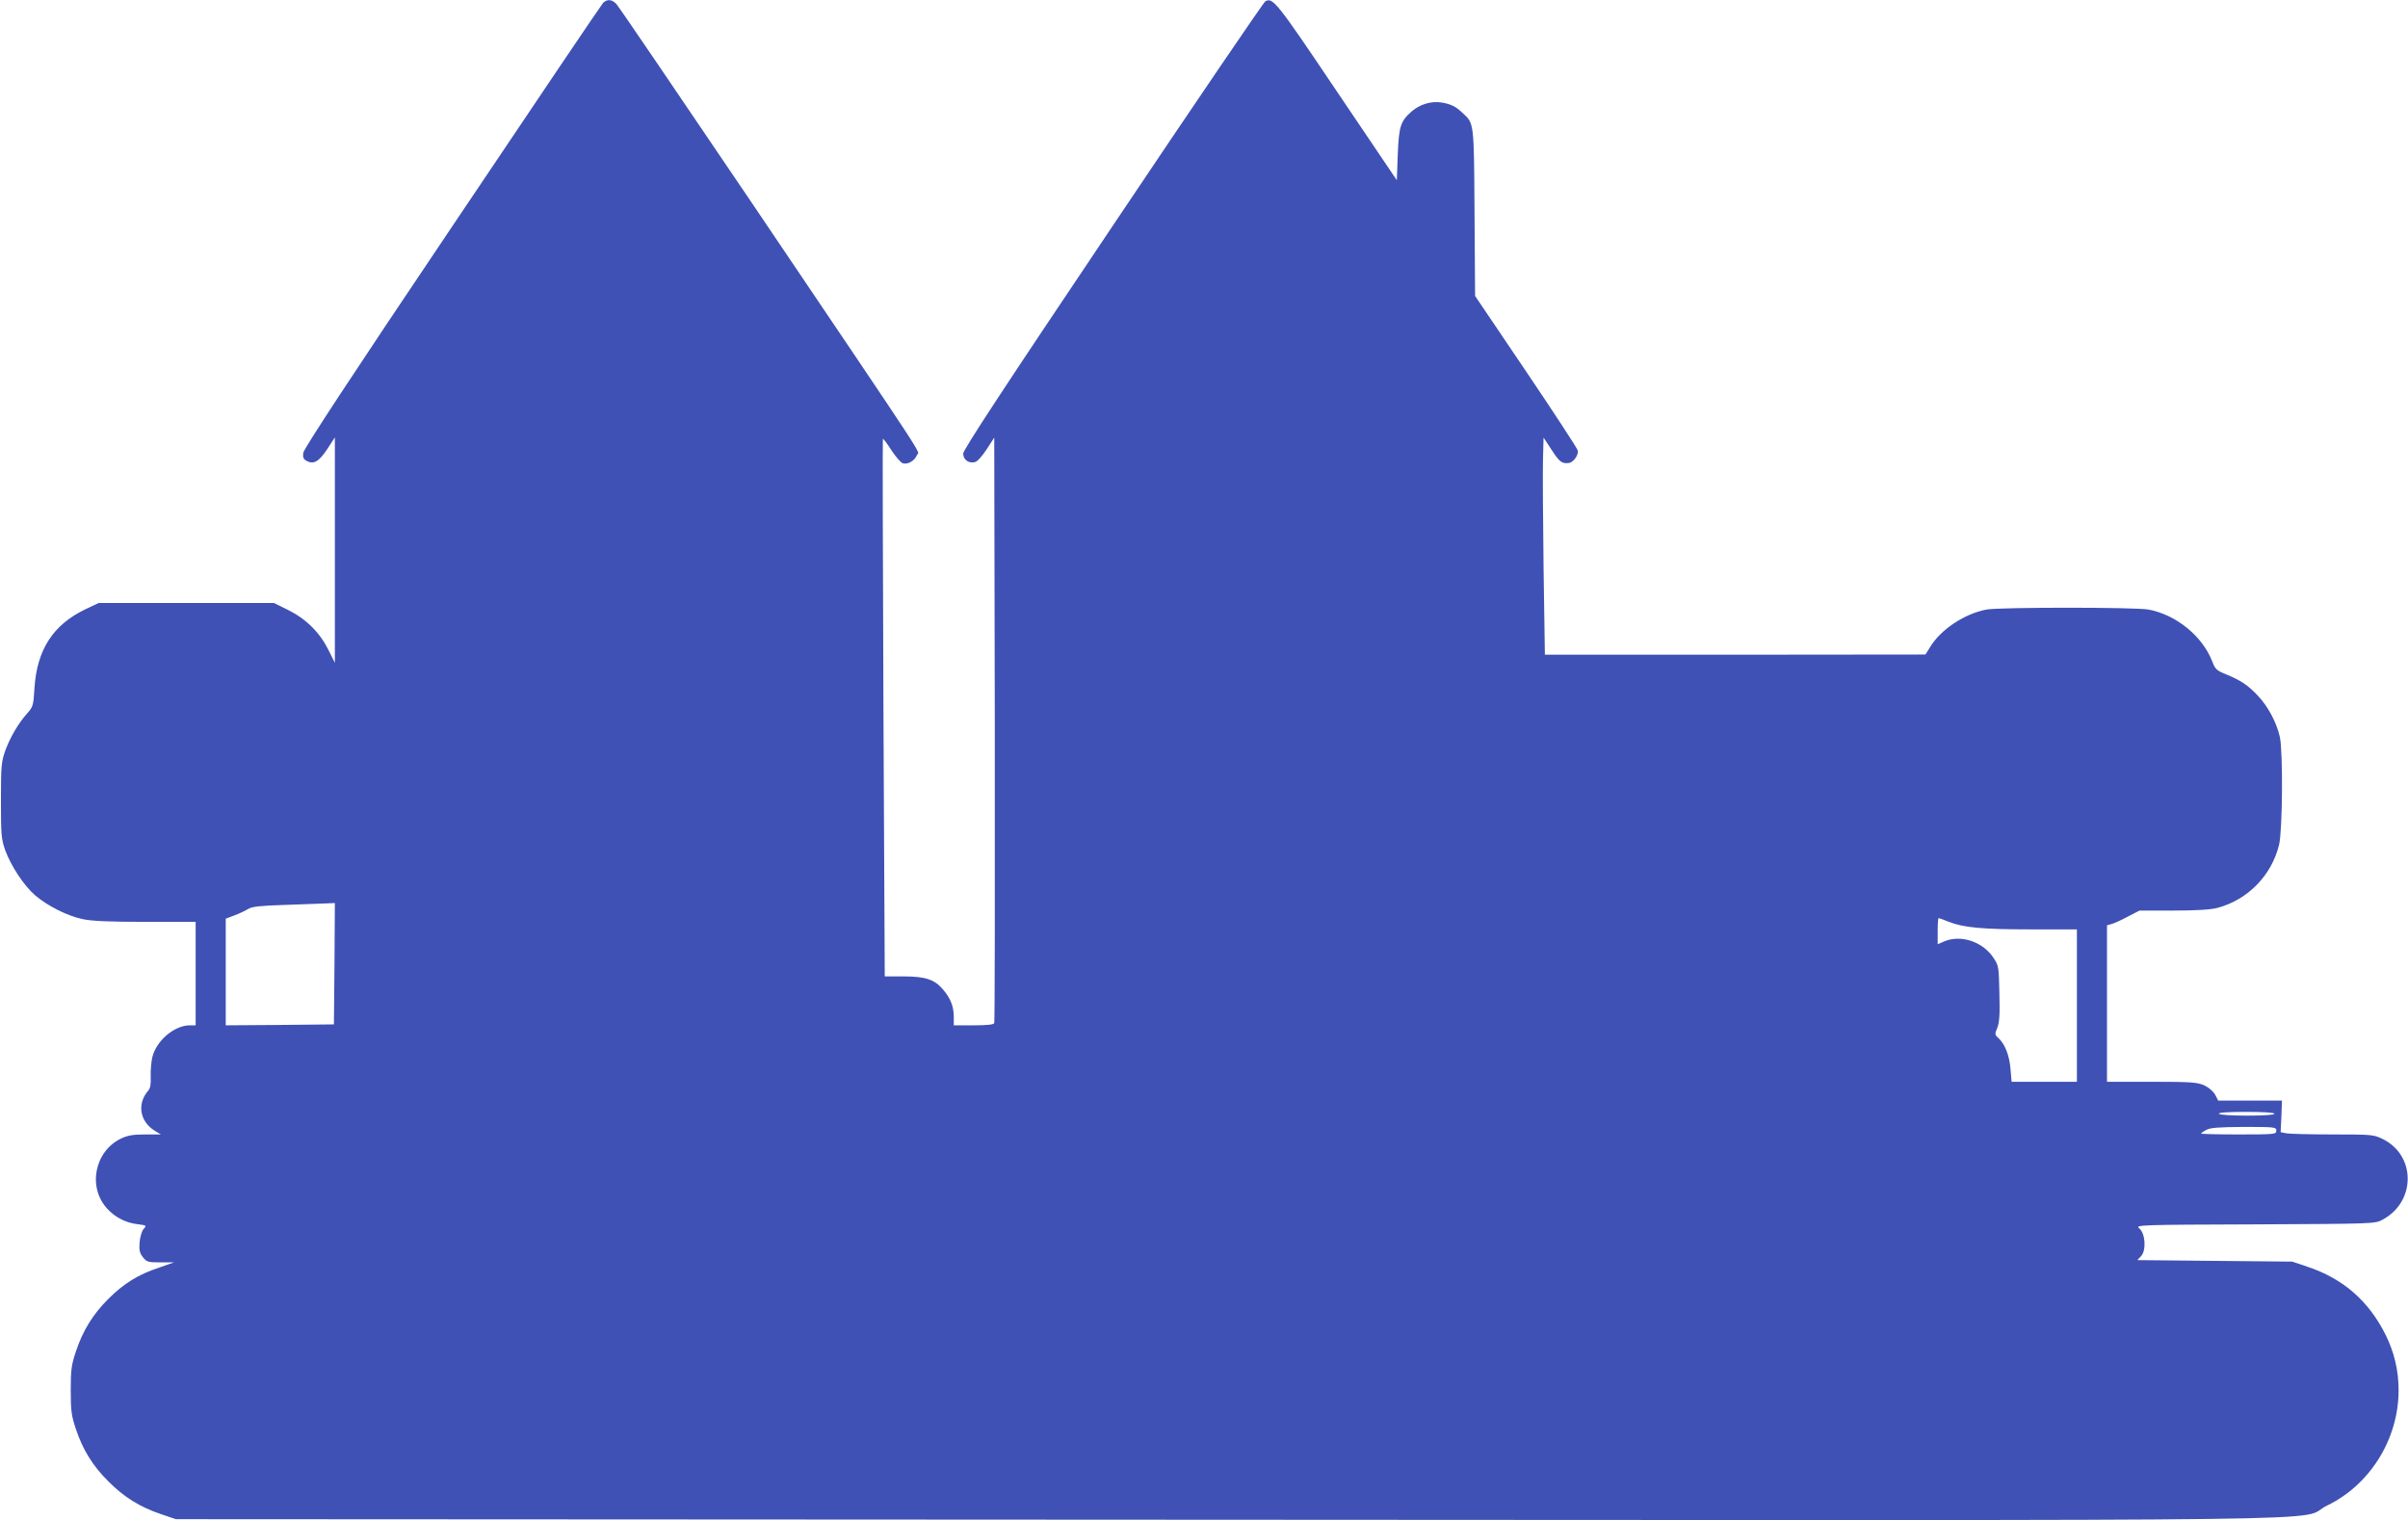
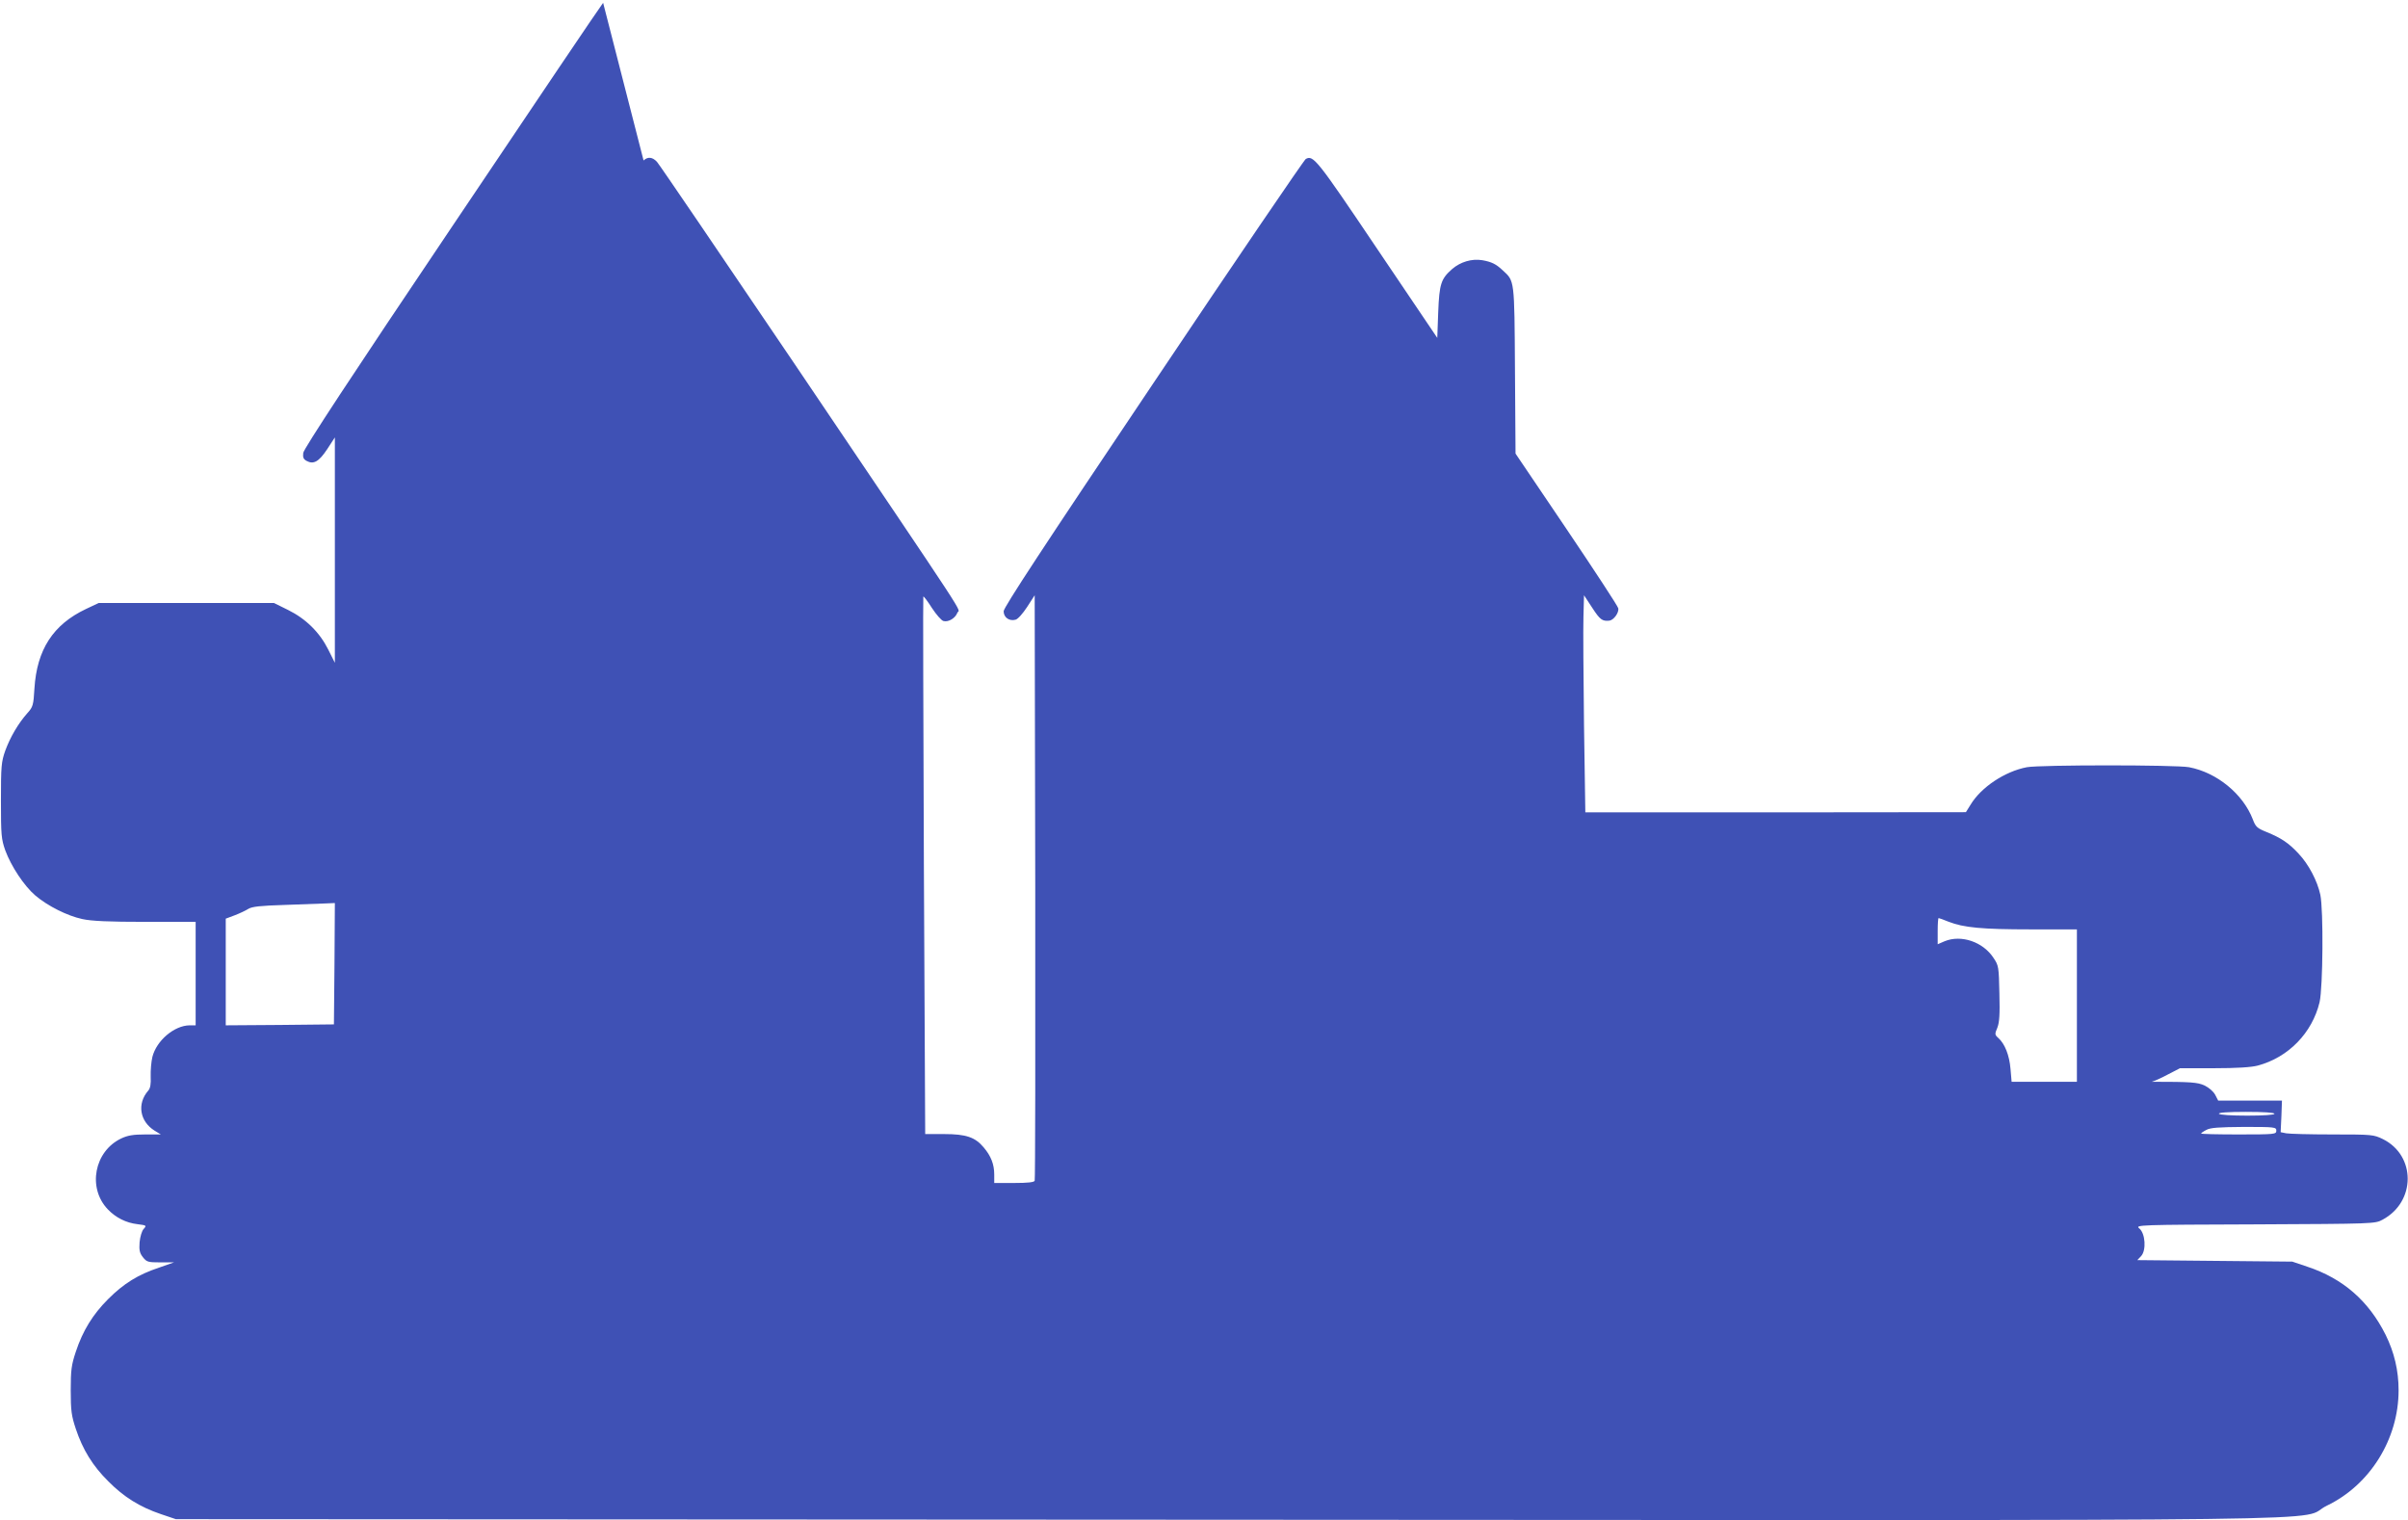
<svg xmlns="http://www.w3.org/2000/svg" version="1.0" width="1280pt" height="808pt" viewBox="0 0 1280 808" preserveAspectRatio="xMidYMid meet">
  <g transform="translate(0,808) scale(0.1,-0.1)" fill="#3f51b5" stroke="none">
-     <path d="M3206 8065 c-8 -8 -369 -543 -802 -1188 -535 -795 -789 -1182 -792 -1204 -3 -24 1 -34 18 -43 37 -20 65 -4 109 62 l41 63 0 -599 0 -599 -35 70 c-46 92 -119 164 -214 211 l-75 37 -465 0 -466 0 -68 -32 c-175 -83 -261 -216 -274 -423 -5 -88 -8 -98 -37 -130 -49 -55 -92 -129 -118 -200 -21 -60 -23 -81 -23 -265 0 -185 2 -205 23 -265 31 -84 100 -189 160 -240 66 -56 170 -108 249 -125 49 -11 142 -15 336 -15 l267 0 0 -275 0 -275 -32 0 c-82 -1 -176 -81 -198 -168 -6 -25 -10 -72 -9 -104 2 -40 -2 -63 -13 -75 -61 -70 -45 -164 34 -213 l33 -20 -83 0 c-63 0 -93 -5 -127 -21 -144 -68 -181 -263 -72 -377 42 -44 97 -72 158 -79 48 -6 49 -7 33 -25 -10 -10 -19 -41 -22 -71 -3 -42 0 -57 18 -80 20 -25 27 -27 93 -27 l72 0 -80 -28 c-111 -37 -187 -84 -270 -167 -82 -82 -135 -168 -172 -280 -23 -69 -27 -96 -27 -205 0 -109 4 -136 27 -205 37 -111 90 -197 173 -279 82 -83 167 -136 279 -174 l80 -27 5590 -3 c6275 -3 5668 -11 5844 75 229 110 381 354 381 613 0 105 -23 202 -69 295 -90 180 -226 299 -416 362 l-80 27 -412 4 -412 4 20 21 c29 31 23 122 -10 148 -22 18 -1 19 616 21 632 3 638 3 678 25 177 95 178 340 2 428 -50 24 -55 25 -268 25 -119 0 -230 3 -246 6 l-30 6 4 84 3 84 -170 0 -169 0 -16 31 c-10 18 -33 38 -58 50 -37 16 -68 19 -279 19 l-238 0 0 416 0 416 23 6 c12 3 51 20 86 39 l64 33 181 0 c121 0 198 5 232 14 163 43 290 174 329 337 18 79 21 489 4 571 -16 74 -62 162 -116 219 -52 56 -92 83 -171 115 -49 20 -57 27 -72 67 -52 135 -191 249 -339 277 -71 13 -792 13 -862 0 -116 -22 -243 -106 -299 -199 l-25 -40 -1011 -1 -1012 0 -7 463 c-3 254 -5 514 -3 577 l3 114 44 -67 c41 -63 53 -72 91 -68 23 3 52 43 47 66 -2 11 -126 200 -275 421 l-271 401 -3 444 c-3 486 -2 472 -65 530 -36 34 -59 45 -109 54 -56 9 -116 -9 -160 -47 -59 -52 -68 -78 -74 -229 l-5 -137 -320 474 c-321 477 -339 499 -379 477 -9 -5 -374 -541 -811 -1193 -583 -868 -795 -1191 -795 -1211 0 -33 30 -54 63 -45 13 3 39 33 62 68 l40 62 3 -1549 c1 -853 0 -1556 -3 -1563 -3 -8 -35 -12 -110 -12 l-105 0 0 45 c0 54 -17 98 -56 144 -45 54 -93 71 -210 71 l-101 0 -7 1426 c-3 785 -5 1429 -3 1431 3 2 23 -25 46 -61 23 -35 50 -66 61 -69 27 -7 63 15 74 44 10 30 105 -115 -873 1334 -387 572 -712 1050 -724 1063 -24 26 -49 28 -71 7z m-1428 -5107 l-3 -323 -287 -3 -288 -2 0 283 0 284 48 18 c26 10 58 25 72 34 20 12 62 17 195 21 94 3 191 7 218 8 l47 2 -2 -322z m8579 223 c81 -32 181 -41 437 -41 l246 0 0 -405 0 -405 -174 0 -173 0 -6 69 c-6 72 -30 133 -65 164 -19 17 -19 21 -5 54 11 28 14 70 11 183 -3 141 -4 148 -31 188 -56 86 -172 125 -260 89 l-37 -16 0 70 c0 38 2 69 5 69 2 0 26 -8 52 -19z m1733 -1021 c0 -6 -55 -10 -144 -10 -86 0 -147 4 -151 10 -4 6 47 10 144 10 94 0 151 -4 151 -10z m10 -90 c0 -19 -7 -20 -200 -20 -110 0 -200 2 -200 5 0 2 12 11 28 19 21 12 66 15 200 16 165 0 172 -1 172 -20z" />
+     <path d="M3206 8065 c-8 -8 -369 -543 -802 -1188 -535 -795 -789 -1182 -792 -1204 -3 -24 1 -34 18 -43 37 -20 65 -4 109 62 l41 63 0 -599 0 -599 -35 70 c-46 92 -119 164 -214 211 l-75 37 -465 0 -466 0 -68 -32 c-175 -83 -261 -216 -274 -423 -5 -88 -8 -98 -37 -130 -49 -55 -92 -129 -118 -200 -21 -60 -23 -81 -23 -265 0 -185 2 -205 23 -265 31 -84 100 -189 160 -240 66 -56 170 -108 249 -125 49 -11 142 -15 336 -15 l267 0 0 -275 0 -275 -32 0 c-82 -1 -176 -81 -198 -168 -6 -25 -10 -72 -9 -104 2 -40 -2 -63 -13 -75 -61 -70 -45 -164 34 -213 l33 -20 -83 0 c-63 0 -93 -5 -127 -21 -144 -68 -181 -263 -72 -377 42 -44 97 -72 158 -79 48 -6 49 -7 33 -25 -10 -10 -19 -41 -22 -71 -3 -42 0 -57 18 -80 20 -25 27 -27 93 -27 l72 0 -80 -28 c-111 -37 -187 -84 -270 -167 -82 -82 -135 -168 -172 -280 -23 -69 -27 -96 -27 -205 0 -109 4 -136 27 -205 37 -111 90 -197 173 -279 82 -83 167 -136 279 -174 l80 -27 5590 -3 c6275 -3 5668 -11 5844 75 229 110 381 354 381 613 0 105 -23 202 -69 295 -90 180 -226 299 -416 362 l-80 27 -412 4 -412 4 20 21 c29 31 23 122 -10 148 -22 18 -1 19 616 21 632 3 638 3 678 25 177 95 178 340 2 428 -50 24 -55 25 -268 25 -119 0 -230 3 -246 6 l-30 6 4 84 3 84 -170 0 -169 0 -16 31 c-10 18 -33 38 -58 50 -37 16 -68 19 -279 19 c12 3 51 20 86 39 l64 33 181 0 c121 0 198 5 232 14 163 43 290 174 329 337 18 79 21 489 4 571 -16 74 -62 162 -116 219 -52 56 -92 83 -171 115 -49 20 -57 27 -72 67 -52 135 -191 249 -339 277 -71 13 -792 13 -862 0 -116 -22 -243 -106 -299 -199 l-25 -40 -1011 -1 -1012 0 -7 463 c-3 254 -5 514 -3 577 l3 114 44 -67 c41 -63 53 -72 91 -68 23 3 52 43 47 66 -2 11 -126 200 -275 421 l-271 401 -3 444 c-3 486 -2 472 -65 530 -36 34 -59 45 -109 54 -56 9 -116 -9 -160 -47 -59 -52 -68 -78 -74 -229 l-5 -137 -320 474 c-321 477 -339 499 -379 477 -9 -5 -374 -541 -811 -1193 -583 -868 -795 -1191 -795 -1211 0 -33 30 -54 63 -45 13 3 39 33 62 68 l40 62 3 -1549 c1 -853 0 -1556 -3 -1563 -3 -8 -35 -12 -110 -12 l-105 0 0 45 c0 54 -17 98 -56 144 -45 54 -93 71 -210 71 l-101 0 -7 1426 c-3 785 -5 1429 -3 1431 3 2 23 -25 46 -61 23 -35 50 -66 61 -69 27 -7 63 15 74 44 10 30 105 -115 -873 1334 -387 572 -712 1050 -724 1063 -24 26 -49 28 -71 7z m-1428 -5107 l-3 -323 -287 -3 -288 -2 0 283 0 284 48 18 c26 10 58 25 72 34 20 12 62 17 195 21 94 3 191 7 218 8 l47 2 -2 -322z m8579 223 c81 -32 181 -41 437 -41 l246 0 0 -405 0 -405 -174 0 -173 0 -6 69 c-6 72 -30 133 -65 164 -19 17 -19 21 -5 54 11 28 14 70 11 183 -3 141 -4 148 -31 188 -56 86 -172 125 -260 89 l-37 -16 0 70 c0 38 2 69 5 69 2 0 26 -8 52 -19z m1733 -1021 c0 -6 -55 -10 -144 -10 -86 0 -147 4 -151 10 -4 6 47 10 144 10 94 0 151 -4 151 -10z m10 -90 c0 -19 -7 -20 -200 -20 -110 0 -200 2 -200 5 0 2 12 11 28 19 21 12 66 15 200 16 165 0 172 -1 172 -20z" />
  </g>
</svg>